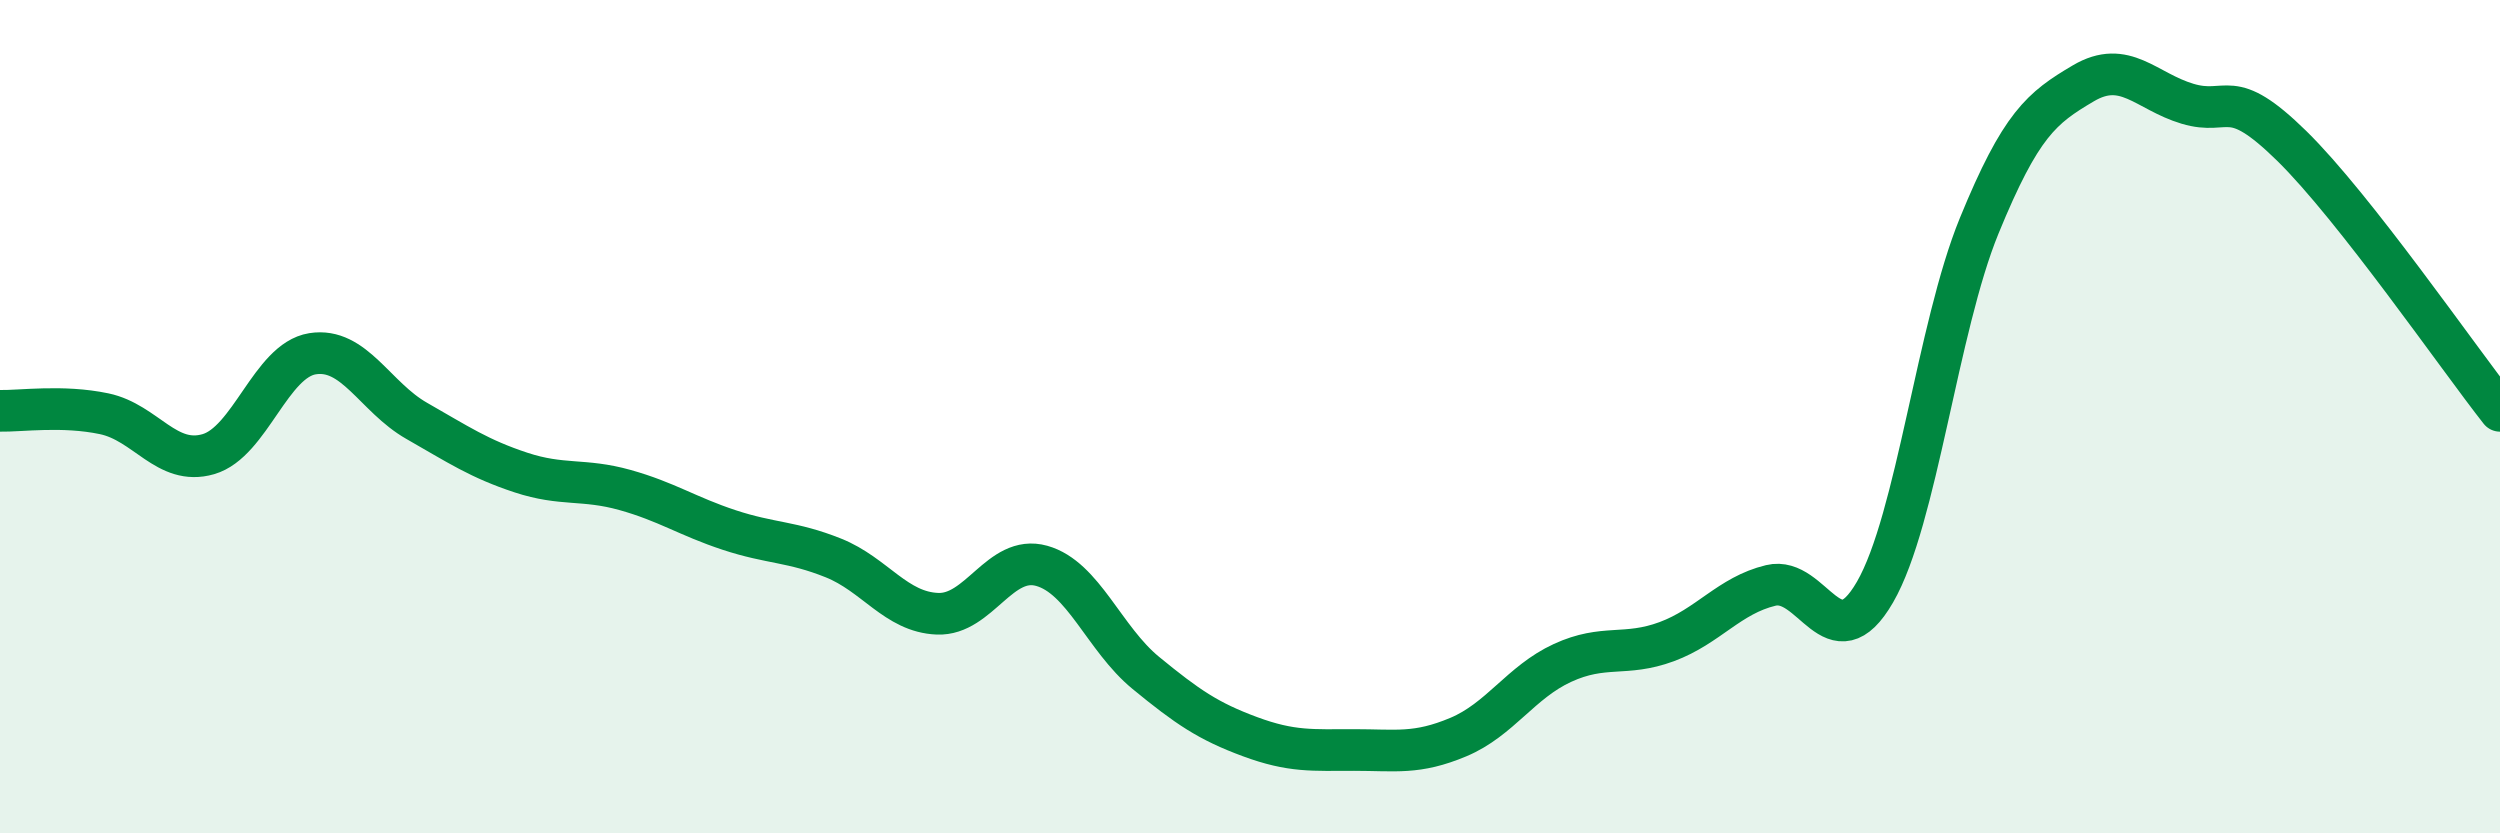
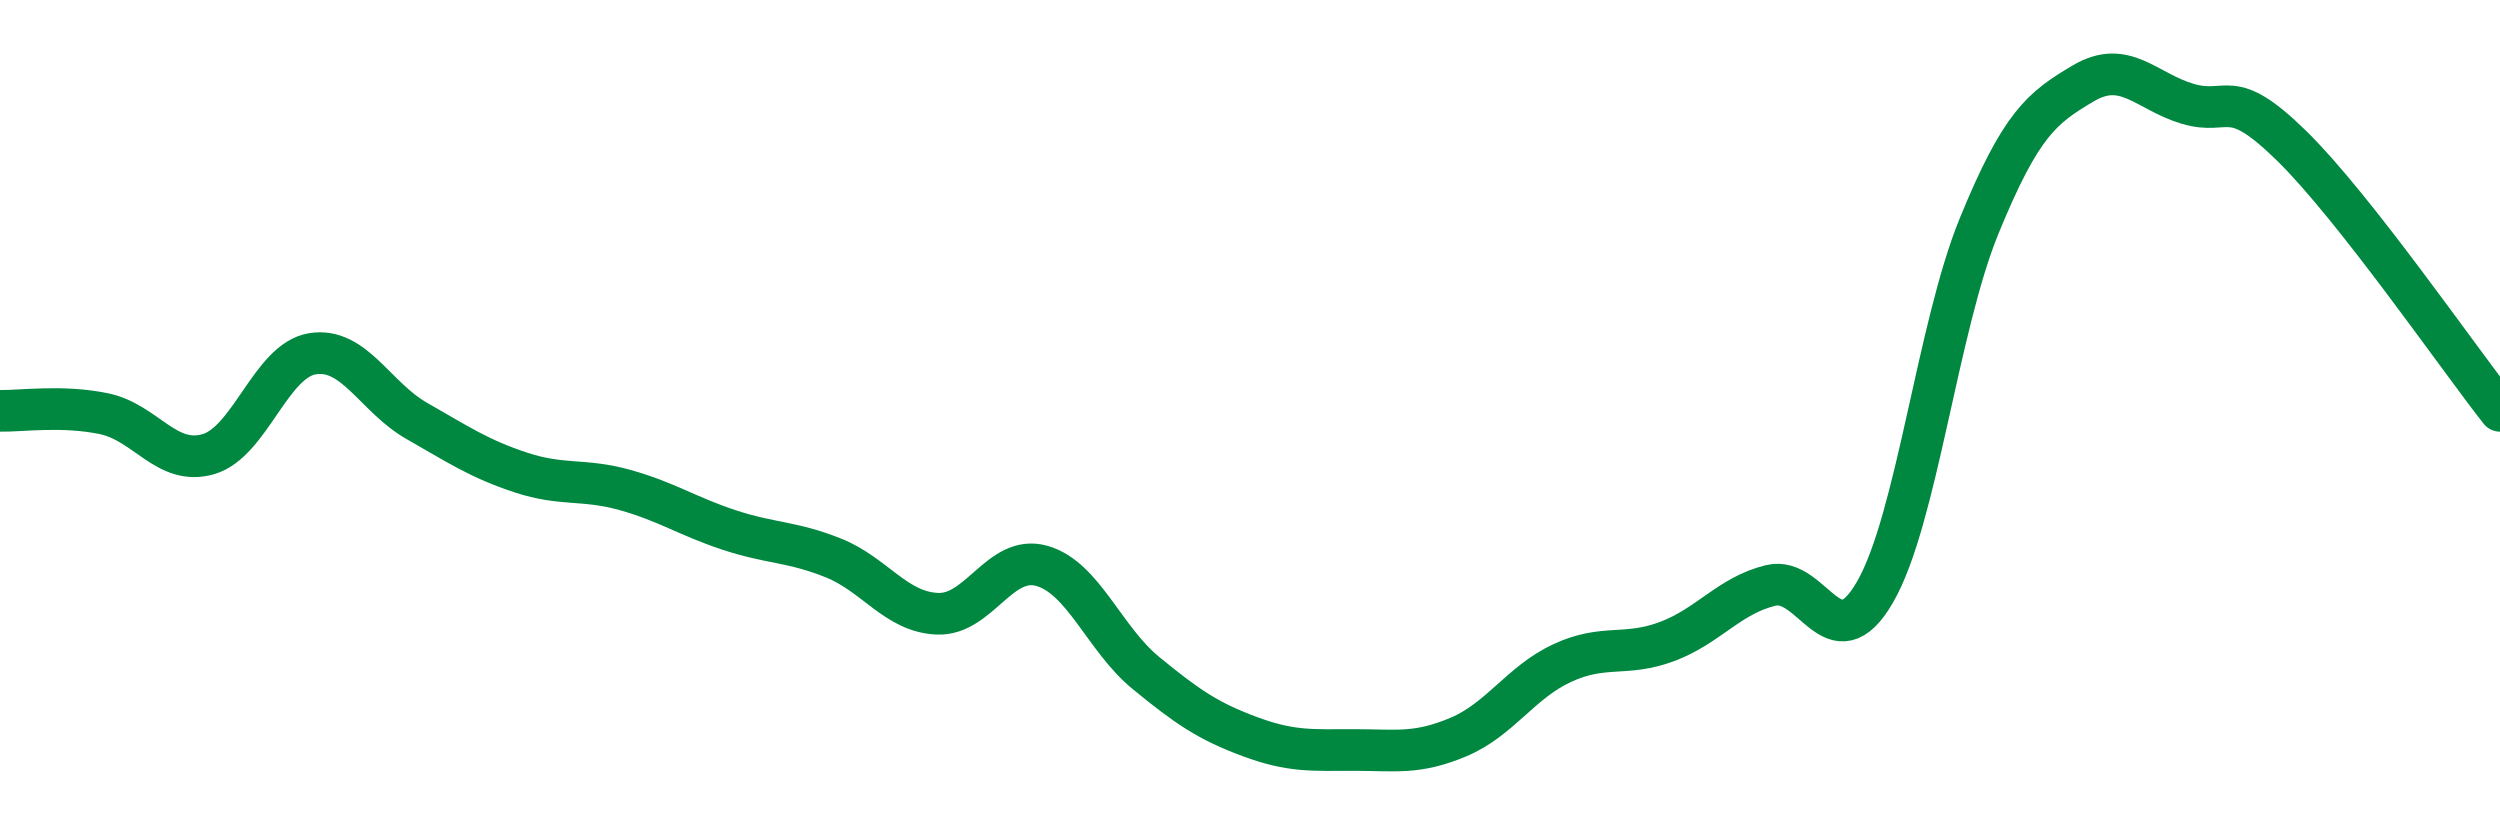
<svg xmlns="http://www.w3.org/2000/svg" width="60" height="20" viewBox="0 0 60 20">
-   <path d="M 0,9.86 C 0.5,9.87 1.5,9.72 2.5,9.93 C 3.5,10.14 4,11.19 5,10.9 C 6,10.61 6.5,8.65 7.5,8.49 C 8.5,8.33 9,9.53 10,10.1 C 11,10.67 11.5,11.01 12.5,11.34 C 13.5,11.67 14,11.48 15,11.76 C 16,12.04 16.5,12.39 17.5,12.72 C 18.5,13.05 19,12.99 20,13.39 C 21,13.79 21.5,14.69 22.5,14.73 C 23.5,14.77 24,13.3 25,13.58 C 26,13.86 26.5,15.33 27.5,16.15 C 28.5,16.97 29,17.31 30,17.68 C 31,18.05 31.5,18 32.5,18 C 33.5,18 34,18.11 35,17.69 C 36,17.27 36.5,16.37 37.5,15.91 C 38.5,15.45 39,15.77 40,15.4 C 41,15.03 41.5,14.29 42.5,14.05 C 43.5,13.81 44,15.94 45,14.21 C 46,12.48 46.5,7.86 47.5,5.42 C 48.5,2.98 49,2.59 50,2 C 51,1.41 51.5,2.19 52.5,2.49 C 53.5,2.79 53.5,2.03 55,3.5 C 56.5,4.97 59,8.59 60,9.86L60 20L0 20Z" fill="#008740" opacity="0.1" stroke-linecap="round" stroke-linejoin="round" />
  <path d="M 0,9.86 C 0.5,9.87 1.5,9.72 2.5,9.93 C 3.5,10.14 4,11.19 5,10.9 C 6,10.61 6.5,8.65 7.5,8.49 C 8.5,8.33 9,9.53 10,10.1 C 11,10.67 11.5,11.01 12.5,11.34 C 13.5,11.67 14,11.48 15,11.76 C 16,12.04 16.5,12.39 17.5,12.72 C 18.5,13.05 19,12.99 20,13.39 C 21,13.79 21.5,14.69 22.5,14.73 C 23.5,14.77 24,13.3 25,13.58 C 26,13.86 26.5,15.33 27.5,16.15 C 28.5,16.97 29,17.31 30,17.68 C 31,18.05 31.5,18 32.5,18 C 33.5,18 34,18.11 35,17.69 C 36,17.27 36.5,16.37 37.5,15.91 C 38.5,15.45 39,15.77 40,15.4 C 41,15.03 41.5,14.29 42.5,14.05 C 43.5,13.81 44,15.94 45,14.21 C 46,12.48 46.5,7.86 47.5,5.42 C 48.5,2.98 49,2.59 50,2 C 51,1.41 51.5,2.19 52.5,2.49 C 53.5,2.79 53.5,2.03 55,3.5 C 56.5,4.97 59,8.59 60,9.86" stroke="#008740" stroke-width="1" fill="none" stroke-linecap="round" stroke-linejoin="round" />
</svg>